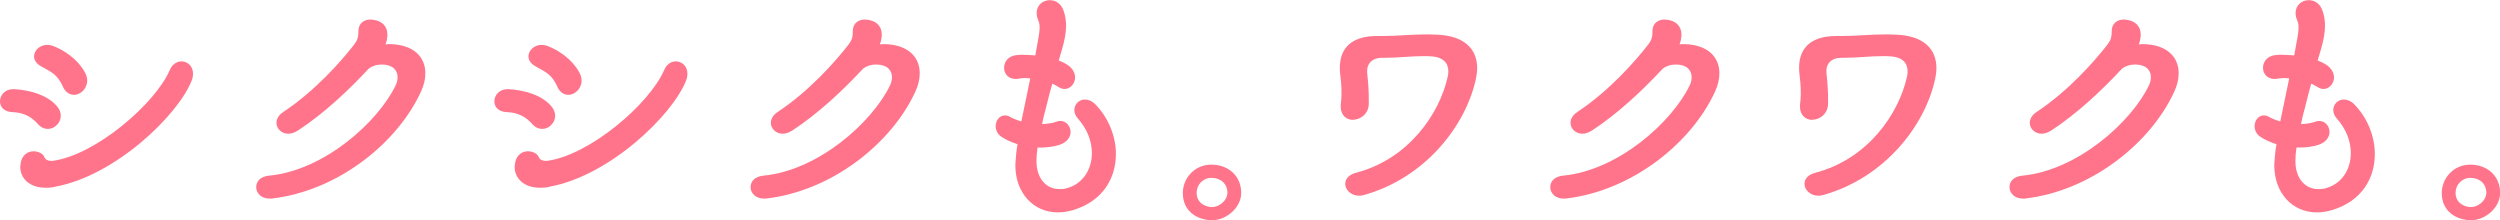
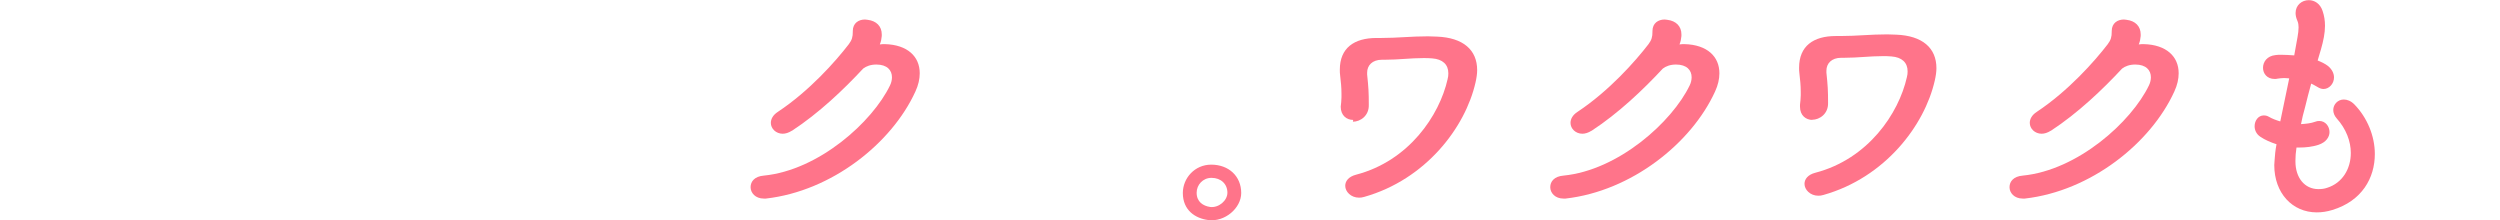
<svg xmlns="http://www.w3.org/2000/svg" viewBox="0 0 166.57 14.67">
  <defs>
    <style>.d{fill:#ff748a;}</style>
  </defs>
  <g id="a" />
  <g id="b">
    <g id="c">
      <g>
-         <path class="d" d="M2.52,8.26c-.38-.43-.88-.76-1.69-.79-.58-.02-.83-.36-.83-.72,0-.4,.32-.81,.88-.81h.07c1.13,.07,2.21,.41,2.83,1.12,.18,.2,.27,.43,.27,.65,0,.47-.41,.88-.86,.88-.23,0-.45-.09-.67-.32Zm1.12,4.2c-.2,.04-.4,.05-.58,.05-1.13,0-1.71-.65-1.71-1.4,0-.07,.02-.13,.02-.18,.07-.61,.49-.85,.86-.85,.34,0,.65,.16,.74,.41,.07,.16,.25,.23,.45,.23h.07c2.84-.36,6.86-3.8,7.83-6.07,.16-.38,.47-.56,.77-.56,.4,0,.77,.31,.77,.81,0,.14-.02,.31-.09,.47-.9,2.3-5.11,6.37-9.15,7.08Zm.56-6.68c-.38-.81-.72-.95-1.44-1.35-.34-.18-.49-.43-.49-.67,0-.4,.38-.77,.88-.77,.11,0,.25,.02,.38,.07,.74,.27,1.66,.9,2.12,1.75,.11,.2,.16,.38,.16,.56,0,.54-.45,.95-.88,.95-.27,0-.56-.16-.74-.54Z" />
-         <path class="d" d="M19.82,8.71c-.22,.14-.43,.2-.61,.2-.45,0-.79-.34-.79-.72,0-.25,.13-.52,.47-.74,2.11-1.4,3.85-3.37,4.72-4.5,.22-.29,.27-.5,.27-.83v-.05c0-.54,.4-.77,.81-.77,.07,0,.13,.02,.18,.02,.58,.07,.94,.43,.94,.97v.11c-.02,.2-.05,.38-.13,.56,.13-.02,.23-.02,.34-.02,1.51,.04,2.32,.83,2.32,1.94,0,.38-.09,.79-.29,1.22-1.57,3.44-5.56,6.63-9.96,7.13h-.14c-.56,0-.88-.38-.88-.76s.27-.72,.88-.77c3.67-.36,7.24-3.58,8.41-6.01,.09-.18,.13-.38,.13-.54,0-.47-.32-.85-1.04-.85-.38,0-.67,.11-.88,.27-1.3,1.4-2.95,2.97-4.74,4.14Z" />
-         <path class="d" d="M35.46,8.26c-.38-.43-.88-.76-1.69-.79-.58-.02-.83-.36-.83-.72,0-.4,.32-.81,.88-.81h.07c1.13,.07,2.21,.41,2.83,1.12,.18,.2,.27,.43,.27,.65,0,.47-.41,.88-.86,.88-.23,0-.45-.09-.67-.32Zm1.12,4.2c-.2,.04-.4,.05-.58,.05-1.13,0-1.71-.65-1.71-1.4,0-.07,.02-.13,.02-.18,.07-.61,.49-.85,.86-.85,.34,0,.65,.16,.74,.41,.07,.16,.25,.23,.45,.23h.07c2.84-.36,6.86-3.8,7.83-6.07,.16-.38,.47-.56,.77-.56,.4,0,.77,.31,.77,.81,0,.14-.02,.31-.09,.47-.9,2.3-5.11,6.37-9.15,7.08Zm.56-6.68c-.38-.81-.72-.95-1.44-1.35-.34-.18-.49-.43-.49-.67,0-.4,.38-.77,.88-.77,.11,0,.25,.02,.38,.07,.74,.27,1.66,.9,2.12,1.75,.11,.2,.16,.38,.16,.56,0,.54-.45,.95-.88,.95-.27,0-.56-.16-.74-.54Z" />
        <path class="d" d="M52.76,8.71c-.22,.14-.43,.2-.61,.2-.45,0-.79-.34-.79-.72,0-.25,.13-.52,.47-.74,2.11-1.4,3.85-3.37,4.72-4.5,.22-.29,.27-.5,.27-.83v-.05c0-.54,.4-.77,.81-.77,.07,0,.13,.02,.18,.02,.58,.07,.94,.43,.94,.97v.11c-.02,.2-.05,.38-.13,.56,.13-.02,.23-.02,.34-.02,1.51,.04,2.32,.83,2.32,1.94,0,.38-.09,.79-.29,1.22-1.57,3.44-5.56,6.63-9.96,7.13h-.14c-.56,0-.88-.38-.88-.76s.27-.72,.88-.77c3.67-.36,7.24-3.58,8.41-6.01,.09-.18,.13-.38,.13-.54,0-.47-.32-.85-1.04-.85-.38,0-.67,.11-.88,.27-1.3,1.4-2.95,2.97-4.74,4.14Z" />
-         <path class="d" d="M68.64,5.22c-.11,0-.22-.02-.32-.02-.16,0-.31,.02-.45,.04-.07,.02-.13,.02-.2,.02-.5,0-.77-.36-.77-.74,0-.4,.27-.79,.83-.85,.11-.02,.25-.02,.4-.02,.25,0,.54,.02,.85,.04l.22-1.22c.04-.23,.07-.45,.07-.65,0-.14-.02-.29-.07-.41-.09-.2-.13-.38-.13-.54,0-.54,.43-.86,.88-.86,.38,0,.76,.23,.92,.72,.11,.32,.16,.65,.16,.99,0,.49-.11,1.01-.27,1.57l-.22,.74c.27,.11,.5,.22,.68,.36,.29,.23,.41,.52,.41,.77,0,.41-.32,.77-.7,.77-.13,0-.27-.05-.41-.14-.13-.07-.27-.16-.41-.22-.14,.52-.29,1.06-.41,1.58-.11,.38-.2,.76-.27,1.12,.32-.02,.65-.05,.95-.16,.09-.04,.18-.05,.27-.05,.41,0,.68,.36,.68,.74,0,.32-.22,.68-.74,.85-.4,.13-.83,.18-1.28,.18h-.18c-.05,.32-.07,.61-.07,.86v.07c0,1.08,.61,1.84,1.53,1.84,.2,0,.4-.02,.59-.09,1.01-.32,1.57-1.26,1.57-2.32,0-.77-.31-1.6-.94-2.3-.16-.18-.23-.38-.23-.56,0-.38,.31-.7,.7-.7,.22,0,.47,.09,.7,.32,.86,.88,1.37,2.11,1.37,3.31,0,1.6-.86,3.13-2.83,3.73-.36,.11-.7,.16-1.04,.16-1.62,0-2.83-1.28-2.83-3.15,0-.11,.02-.2,.02-.31,.02-.31,.05-.68,.13-1.08-.4-.13-.77-.29-1.08-.5-.27-.18-.38-.45-.38-.7,0-.38,.25-.72,.61-.72,.11,0,.22,.02,.34,.09,.22,.13,.49,.23,.76,.31l.59-2.84Z" />
        <path class="d" d="M80.5,14.66c-.86-.11-1.69-.65-1.69-1.8,0-.99,.79-1.89,1.89-1.89,1.17,0,2,.77,2,1.89,0,1.01-1.1,1.95-2.2,1.8Zm.22-2.81c-.58,0-.99,.47-.99,.99,0,.61,.43,.88,.9,.95,.58,.07,1.15-.43,1.15-.95,0-.58-.43-.99-1.06-.99Z" />
-         <path class="d" d="M90.16,7.99c-.43,0-.83-.29-.83-.88v-.13c.02-.2,.05-.41,.05-.63v-.22c0-.45-.04-.81-.09-1.24-.02-.13-.02-.25-.02-.38,0-1.44,.95-2.11,2.45-2.11h.32c1.06,0,1.98-.11,3.1-.11,.2,0,.4,.02,.61,.02,1.73,.07,2.67,.88,2.67,2.23,0,.25-.04,.52-.11,.83-.68,2.99-3.31,6.46-7.42,7.62-.13,.04-.23,.05-.34,.05-.54,0-.92-.4-.92-.79,0-.31,.22-.61,.72-.74,3.53-.92,5.56-3.96,6.1-6.36,.04-.14,.05-.27,.05-.4,0-.58-.38-.94-1.08-.99-.2-.02-.38-.02-.58-.02-.86,0-1.66,.11-2.56,.11h-.2c-.65,0-.99,.38-.99,.86v.13c.09,.86,.11,1.17,.11,2.02,.02,.72-.56,1.12-1.06,1.12Z" />
+         <path class="d" d="M90.16,7.99c-.43,0-.83-.29-.83-.88c.02-.2,.05-.41,.05-.63v-.22c0-.45-.04-.81-.09-1.24-.02-.13-.02-.25-.02-.38,0-1.44,.95-2.11,2.45-2.11h.32c1.06,0,1.98-.11,3.1-.11,.2,0,.4,.02,.61,.02,1.73,.07,2.67,.88,2.67,2.23,0,.25-.04,.52-.11,.83-.68,2.99-3.31,6.46-7.42,7.62-.13,.04-.23,.05-.34,.05-.54,0-.92-.4-.92-.79,0-.31,.22-.61,.72-.74,3.53-.92,5.56-3.96,6.1-6.36,.04-.14,.05-.27,.05-.4,0-.58-.38-.94-1.08-.99-.2-.02-.38-.02-.58-.02-.86,0-1.66,.11-2.56,.11h-.2c-.65,0-.99,.38-.99,.86v.13c.09,.86,.11,1.17,.11,2.02,.02,.72-.56,1.12-1.06,1.12Z" />
        <path class="d" d="M106.04,8.71c-.22,.14-.43,.2-.61,.2-.45,0-.79-.34-.79-.72,0-.25,.13-.52,.47-.74,2.11-1.4,3.85-3.37,4.72-4.5,.22-.29,.27-.5,.27-.83v-.05c0-.54,.4-.77,.81-.77,.07,0,.13,.02,.18,.02,.58,.07,.94,.43,.94,.97v.11c-.02,.2-.05,.38-.13,.56,.13-.02,.23-.02,.34-.02,1.51,.04,2.32,.83,2.32,1.94,0,.38-.09,.79-.29,1.22-1.57,3.44-5.56,6.63-9.96,7.13h-.14c-.56,0-.88-.38-.88-.76s.27-.72,.88-.77c3.67-.36,7.24-3.58,8.41-6.01,.09-.18,.13-.38,.13-.54,0-.47-.32-.85-1.04-.85-.38,0-.67,.11-.88,.27-1.3,1.4-2.95,2.97-4.74,4.14Z" />
        <path class="d" d="M120.76,7.99c-.43,0-.83-.29-.83-.88v-.13c.02-.2,.05-.41,.05-.63v-.22c0-.45-.04-.81-.09-1.24-.02-.13-.02-.25-.02-.38,0-1.44,.95-2.11,2.45-2.11h.32c1.06,0,1.98-.11,3.1-.11,.2,0,.4,.02,.61,.02,1.73,.07,2.67,.88,2.67,2.23,0,.25-.04,.52-.11,.83-.68,2.99-3.31,6.46-7.42,7.62-.13,.04-.23,.05-.34,.05-.54,0-.92-.4-.92-.79,0-.31,.22-.61,.72-.74,3.53-.92,5.56-3.96,6.1-6.36,.04-.14,.05-.27,.05-.4,0-.58-.38-.94-1.08-.99-.2-.02-.38-.02-.58-.02-.86,0-1.66,.11-2.56,.11h-.2c-.65,0-.99,.38-.99,.86v.13c.09,.86,.11,1.17,.11,2.02,.02,.72-.56,1.12-1.06,1.12Z" />
        <path class="d" d="M136.64,8.71c-.22,.14-.43,.2-.61,.2-.45,0-.79-.34-.79-.72,0-.25,.13-.52,.47-.74,2.11-1.4,3.85-3.37,4.72-4.5,.22-.29,.27-.5,.27-.83v-.05c0-.54,.4-.77,.81-.77,.07,0,.13,.02,.18,.02,.58,.07,.94,.43,.94,.97v.11c-.02,.2-.05,.38-.13,.56,.13-.02,.23-.02,.34-.02,1.51,.04,2.32,.83,2.32,1.94,0,.38-.09,.79-.29,1.22-1.57,3.44-5.56,6.63-9.96,7.13h-.14c-.56,0-.88-.38-.88-.76s.27-.72,.88-.77c3.67-.36,7.24-3.58,8.41-6.01,.09-.18,.13-.38,.13-.54,0-.47-.32-.85-1.04-.85-.38,0-.67,.11-.88,.27-1.3,1.4-2.95,2.97-4.74,4.14Z" />
        <path class="d" d="M152.52,5.22c-.11,0-.22-.02-.32-.02-.16,0-.31,.02-.45,.04-.07,.02-.13,.02-.2,.02-.5,0-.77-.36-.77-.74,0-.4,.27-.79,.83-.85,.11-.02,.25-.02,.4-.02,.25,0,.54,.02,.85,.04l.22-1.22c.04-.23,.07-.45,.07-.65,0-.14-.02-.29-.07-.41-.09-.2-.13-.38-.13-.54,0-.54,.43-.86,.88-.86,.38,0,.76,.23,.92,.72,.11,.32,.16,.65,.16,.99,0,.49-.11,1.01-.27,1.57l-.22,.74c.27,.11,.5,.22,.68,.36,.29,.23,.41,.52,.41,.77,0,.41-.32,.77-.7,.77-.13,0-.27-.05-.41-.14-.13-.07-.27-.16-.41-.22-.14,.52-.29,1.06-.41,1.58-.11,.38-.2,.76-.27,1.12,.32-.02,.65-.05,.95-.16,.09-.04,.18-.05,.27-.05,.41,0,.68,.36,.68,.74,0,.32-.22,.68-.74,.85-.4,.13-.83,.18-1.28,.18h-.18c-.05,.32-.07,.61-.07,.86v.07c0,1.08,.61,1.84,1.53,1.84,.2,0,.4-.02,.59-.09,1.01-.32,1.57-1.26,1.57-2.32,0-.77-.31-1.6-.94-2.3-.16-.18-.23-.38-.23-.56,0-.38,.31-.7,.7-.7,.22,0,.47,.09,.7,.32,.86,.88,1.37,2.11,1.37,3.31,0,1.6-.86,3.13-2.83,3.73-.36,.11-.7,.16-1.04,.16-1.62,0-2.83-1.28-2.83-3.15,0-.11,.02-.2,.02-.31,.02-.31,.05-.68,.13-1.08-.4-.13-.77-.29-1.08-.5-.27-.18-.38-.45-.38-.7,0-.38,.25-.72,.61-.72,.11,0,.22,.02,.34,.09,.22,.13,.49,.23,.76,.31l.59-2.84Z" />
-         <path class="d" d="M164.38,14.66c-.86-.11-1.69-.65-1.69-1.8,0-.99,.79-1.89,1.89-1.89,1.17,0,2,.77,2,1.89,0,1.01-1.1,1.95-2.2,1.8Zm.22-2.81c-.58,0-.99,.47-.99,.99,0,.61,.43,.88,.9,.95,.58,.07,1.15-.43,1.15-.95,0-.58-.43-.99-1.06-.99Z" />
      </g>
    </g>
  </g>
</svg>